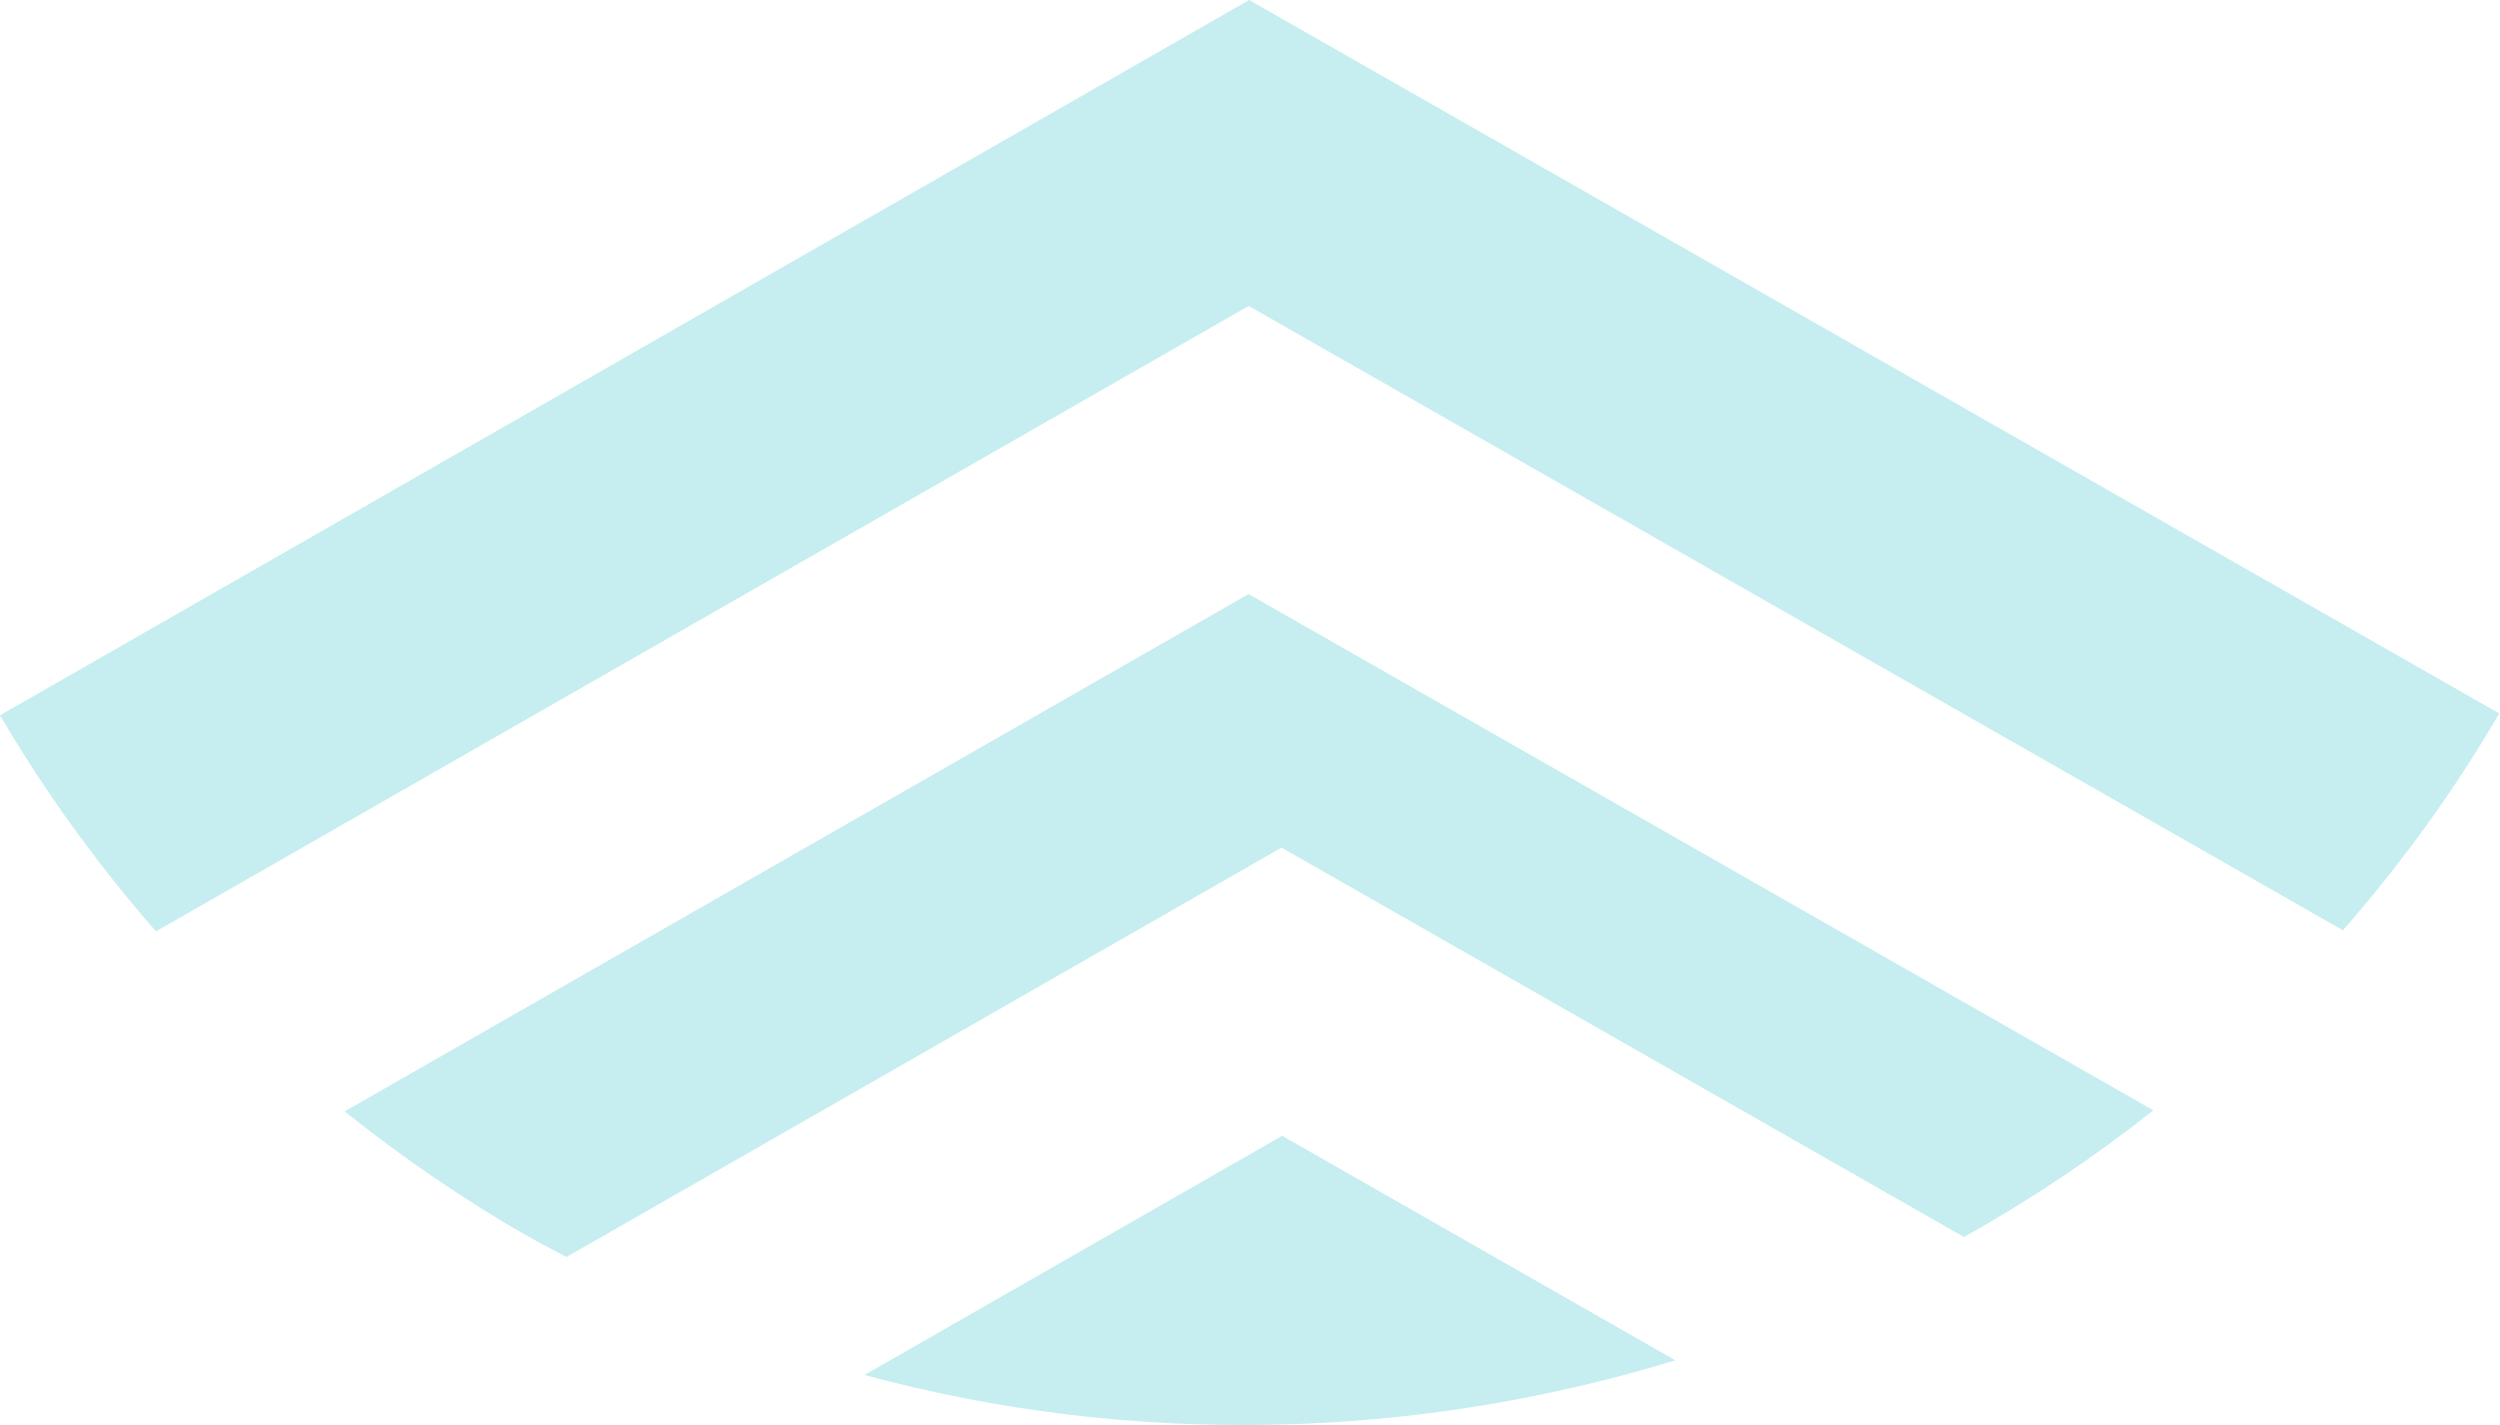
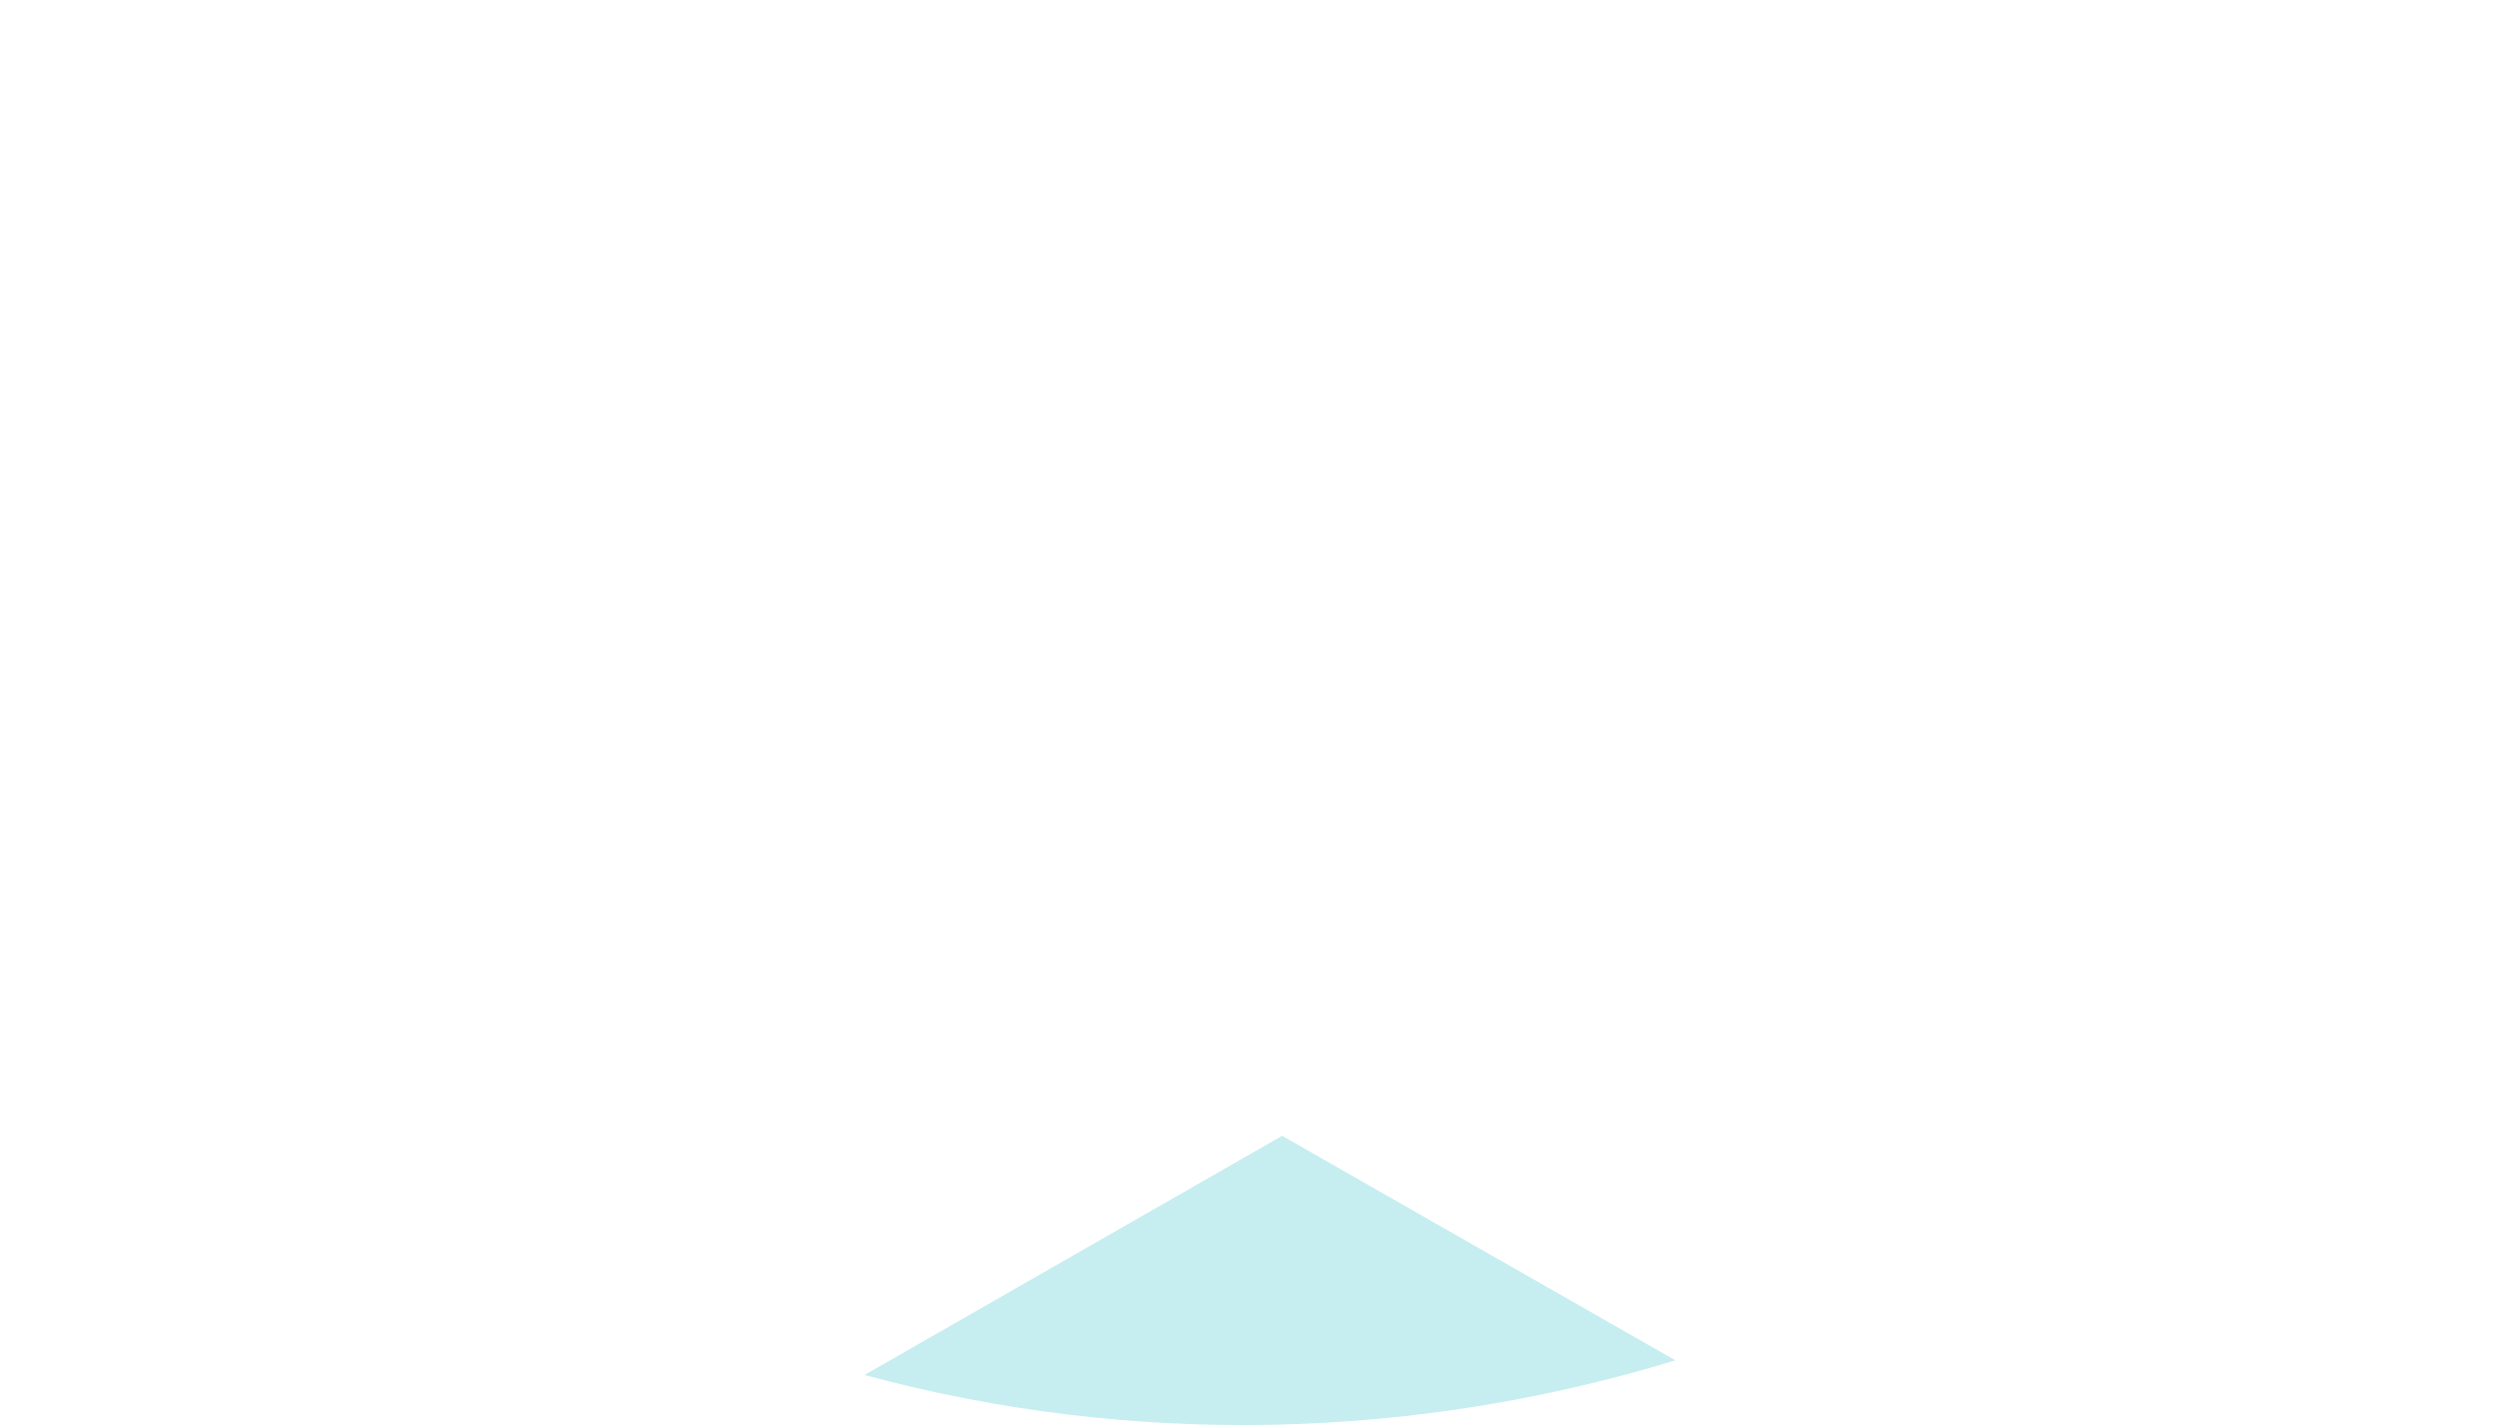
<svg xmlns="http://www.w3.org/2000/svg" width="1105" height="630" viewBox="0 0 1105 630" fill="none">
-   <path d="M551.869 135.197L1035.58 411.197C1061.17 381.926 1084.42 350.067 1104.67 315.351L552.142 0L0 316.16C19.918 350.175 43.111 382.033 68.922 411.682L551.978 135.197H551.869Z" fill="#26BCC4" fill-opacity="0.26" />
-   <path d="M868.159 546.717C897.408 530.383 925.348 511.678 951.815 490.762L551.869 262.577L152.306 491.247C177.735 511.462 204.475 530.006 232.961 546.232C238.745 549.52 244.584 552.485 250.368 555.611L566.44 374.648L867.995 546.717H868.159Z" fill="#26BCC4" fill-opacity="0.26" />
  <path d="M566.712 502.029L382.101 607.739C501.064 639.921 625.594 636.363 740.519 601.27L566.712 502.029Z" fill="#26BCC4" fill-opacity="0.26" />
</svg>